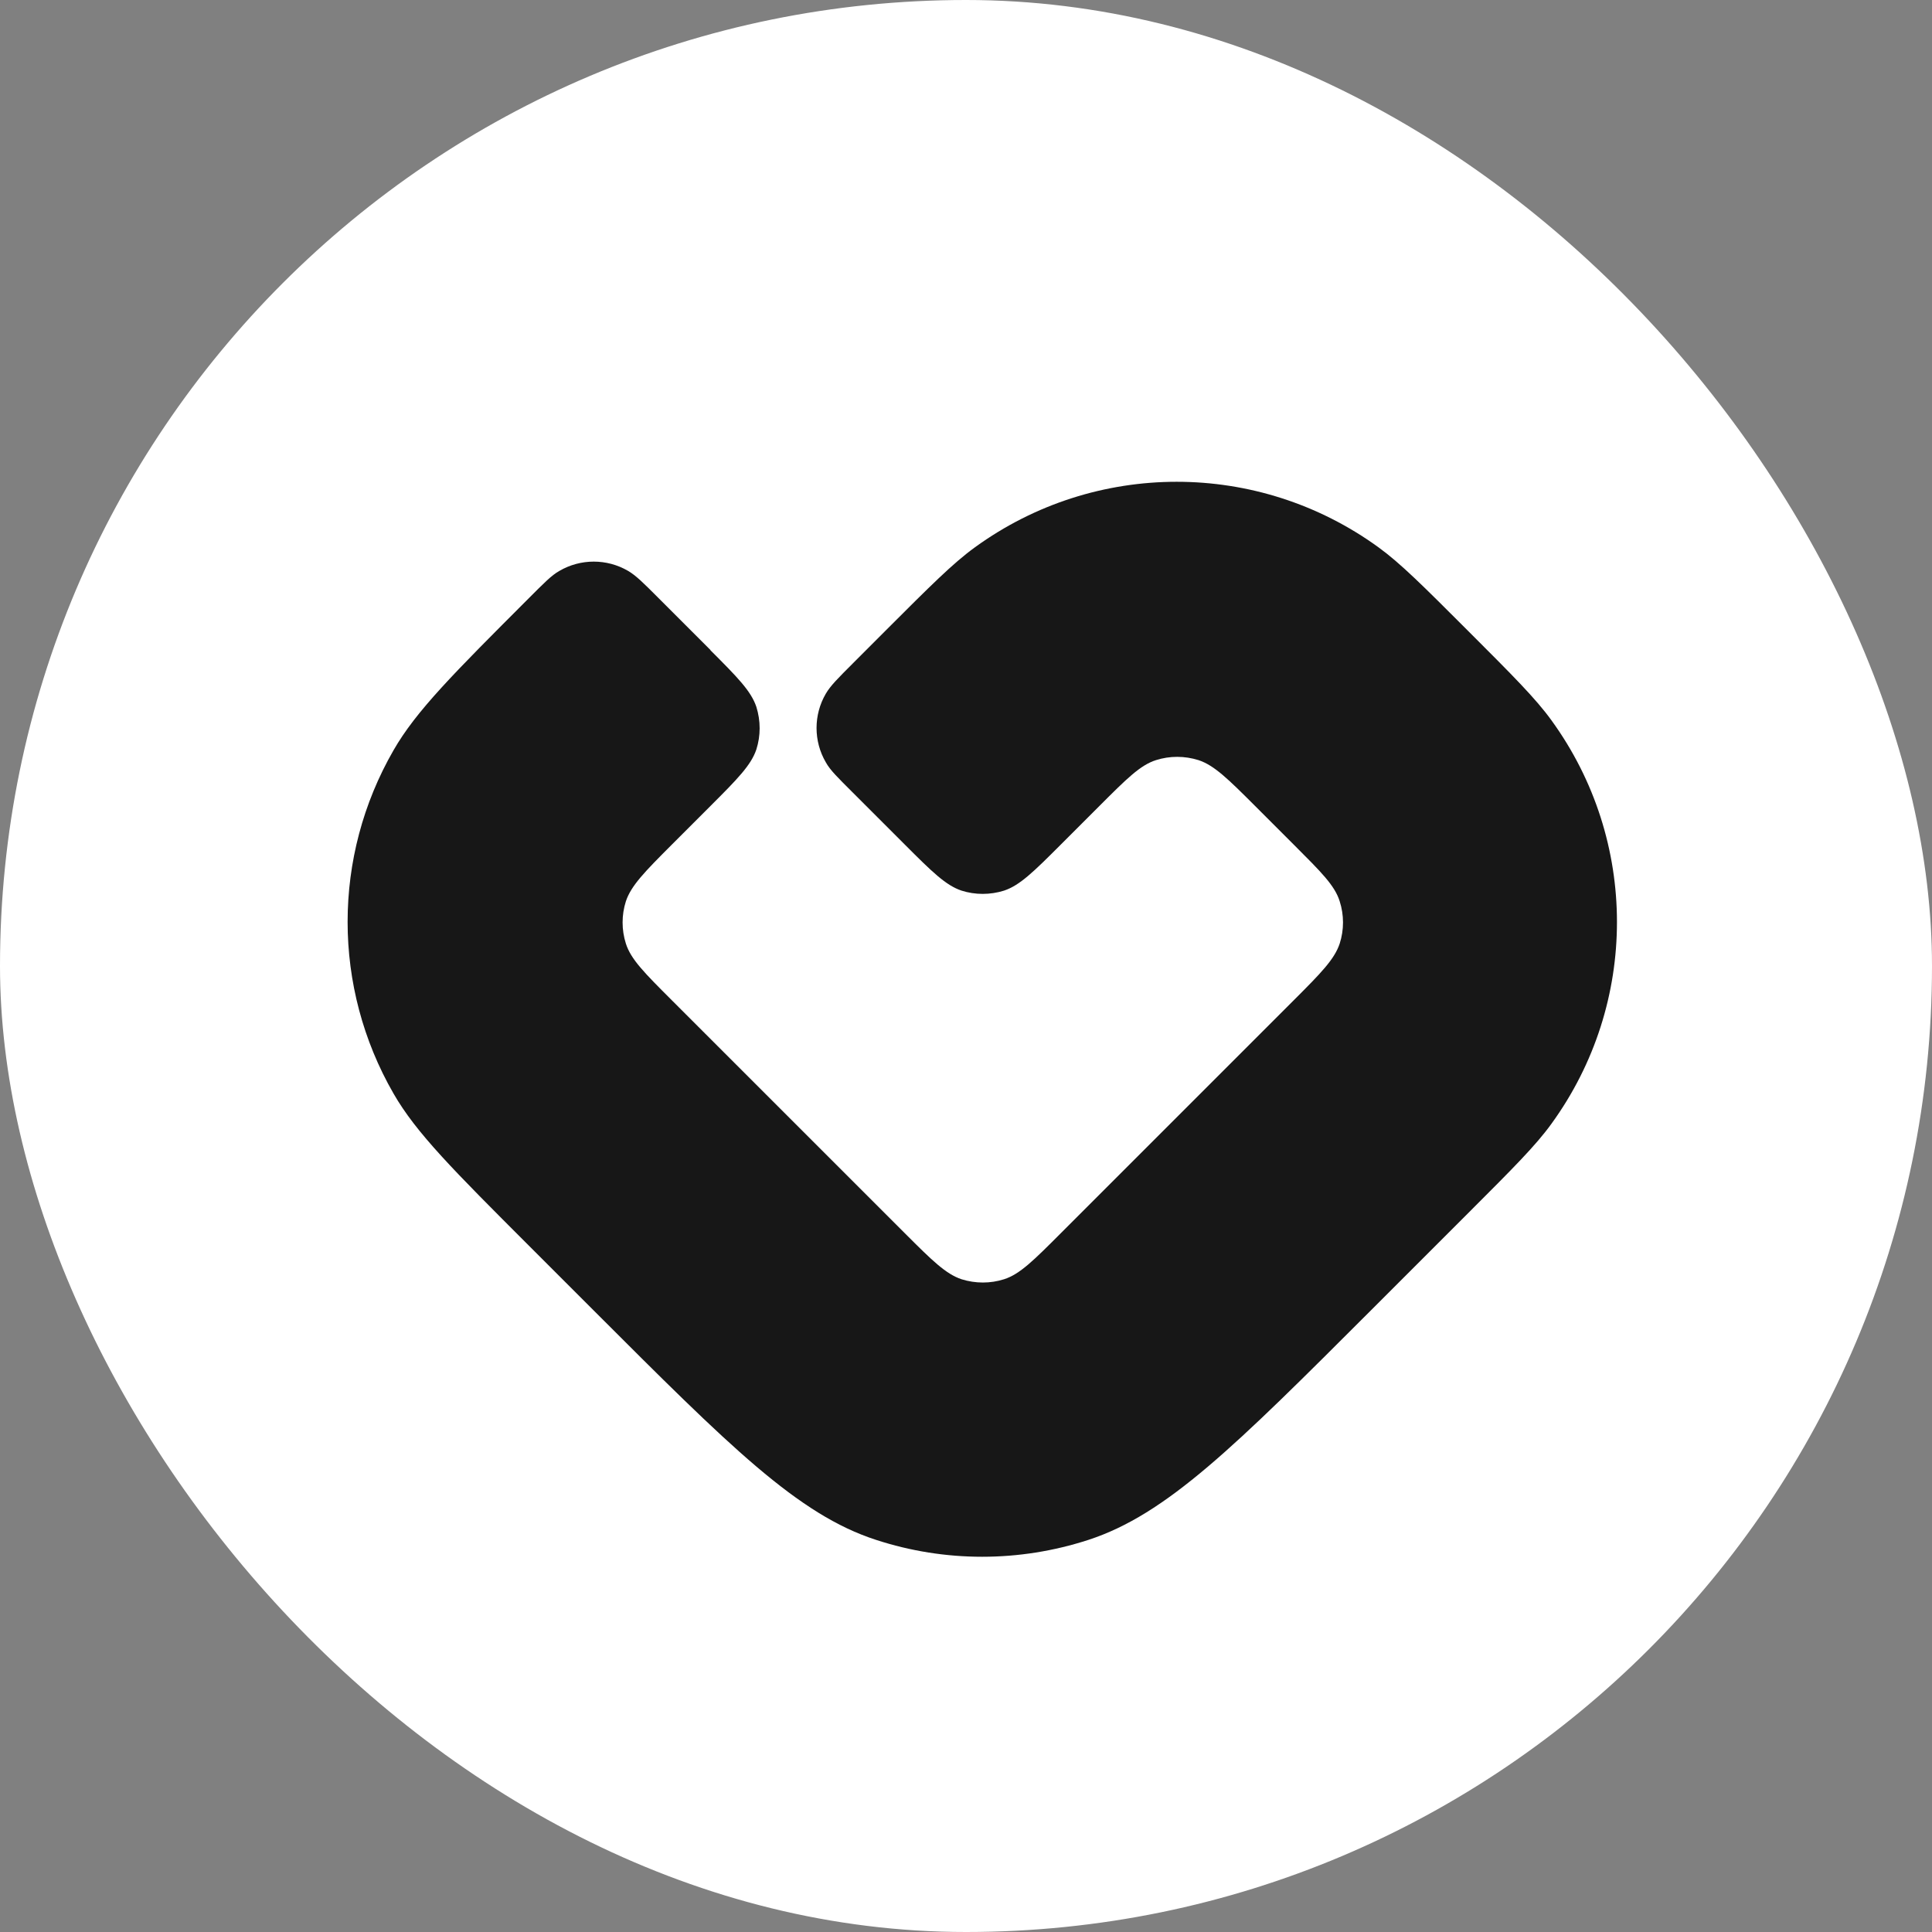
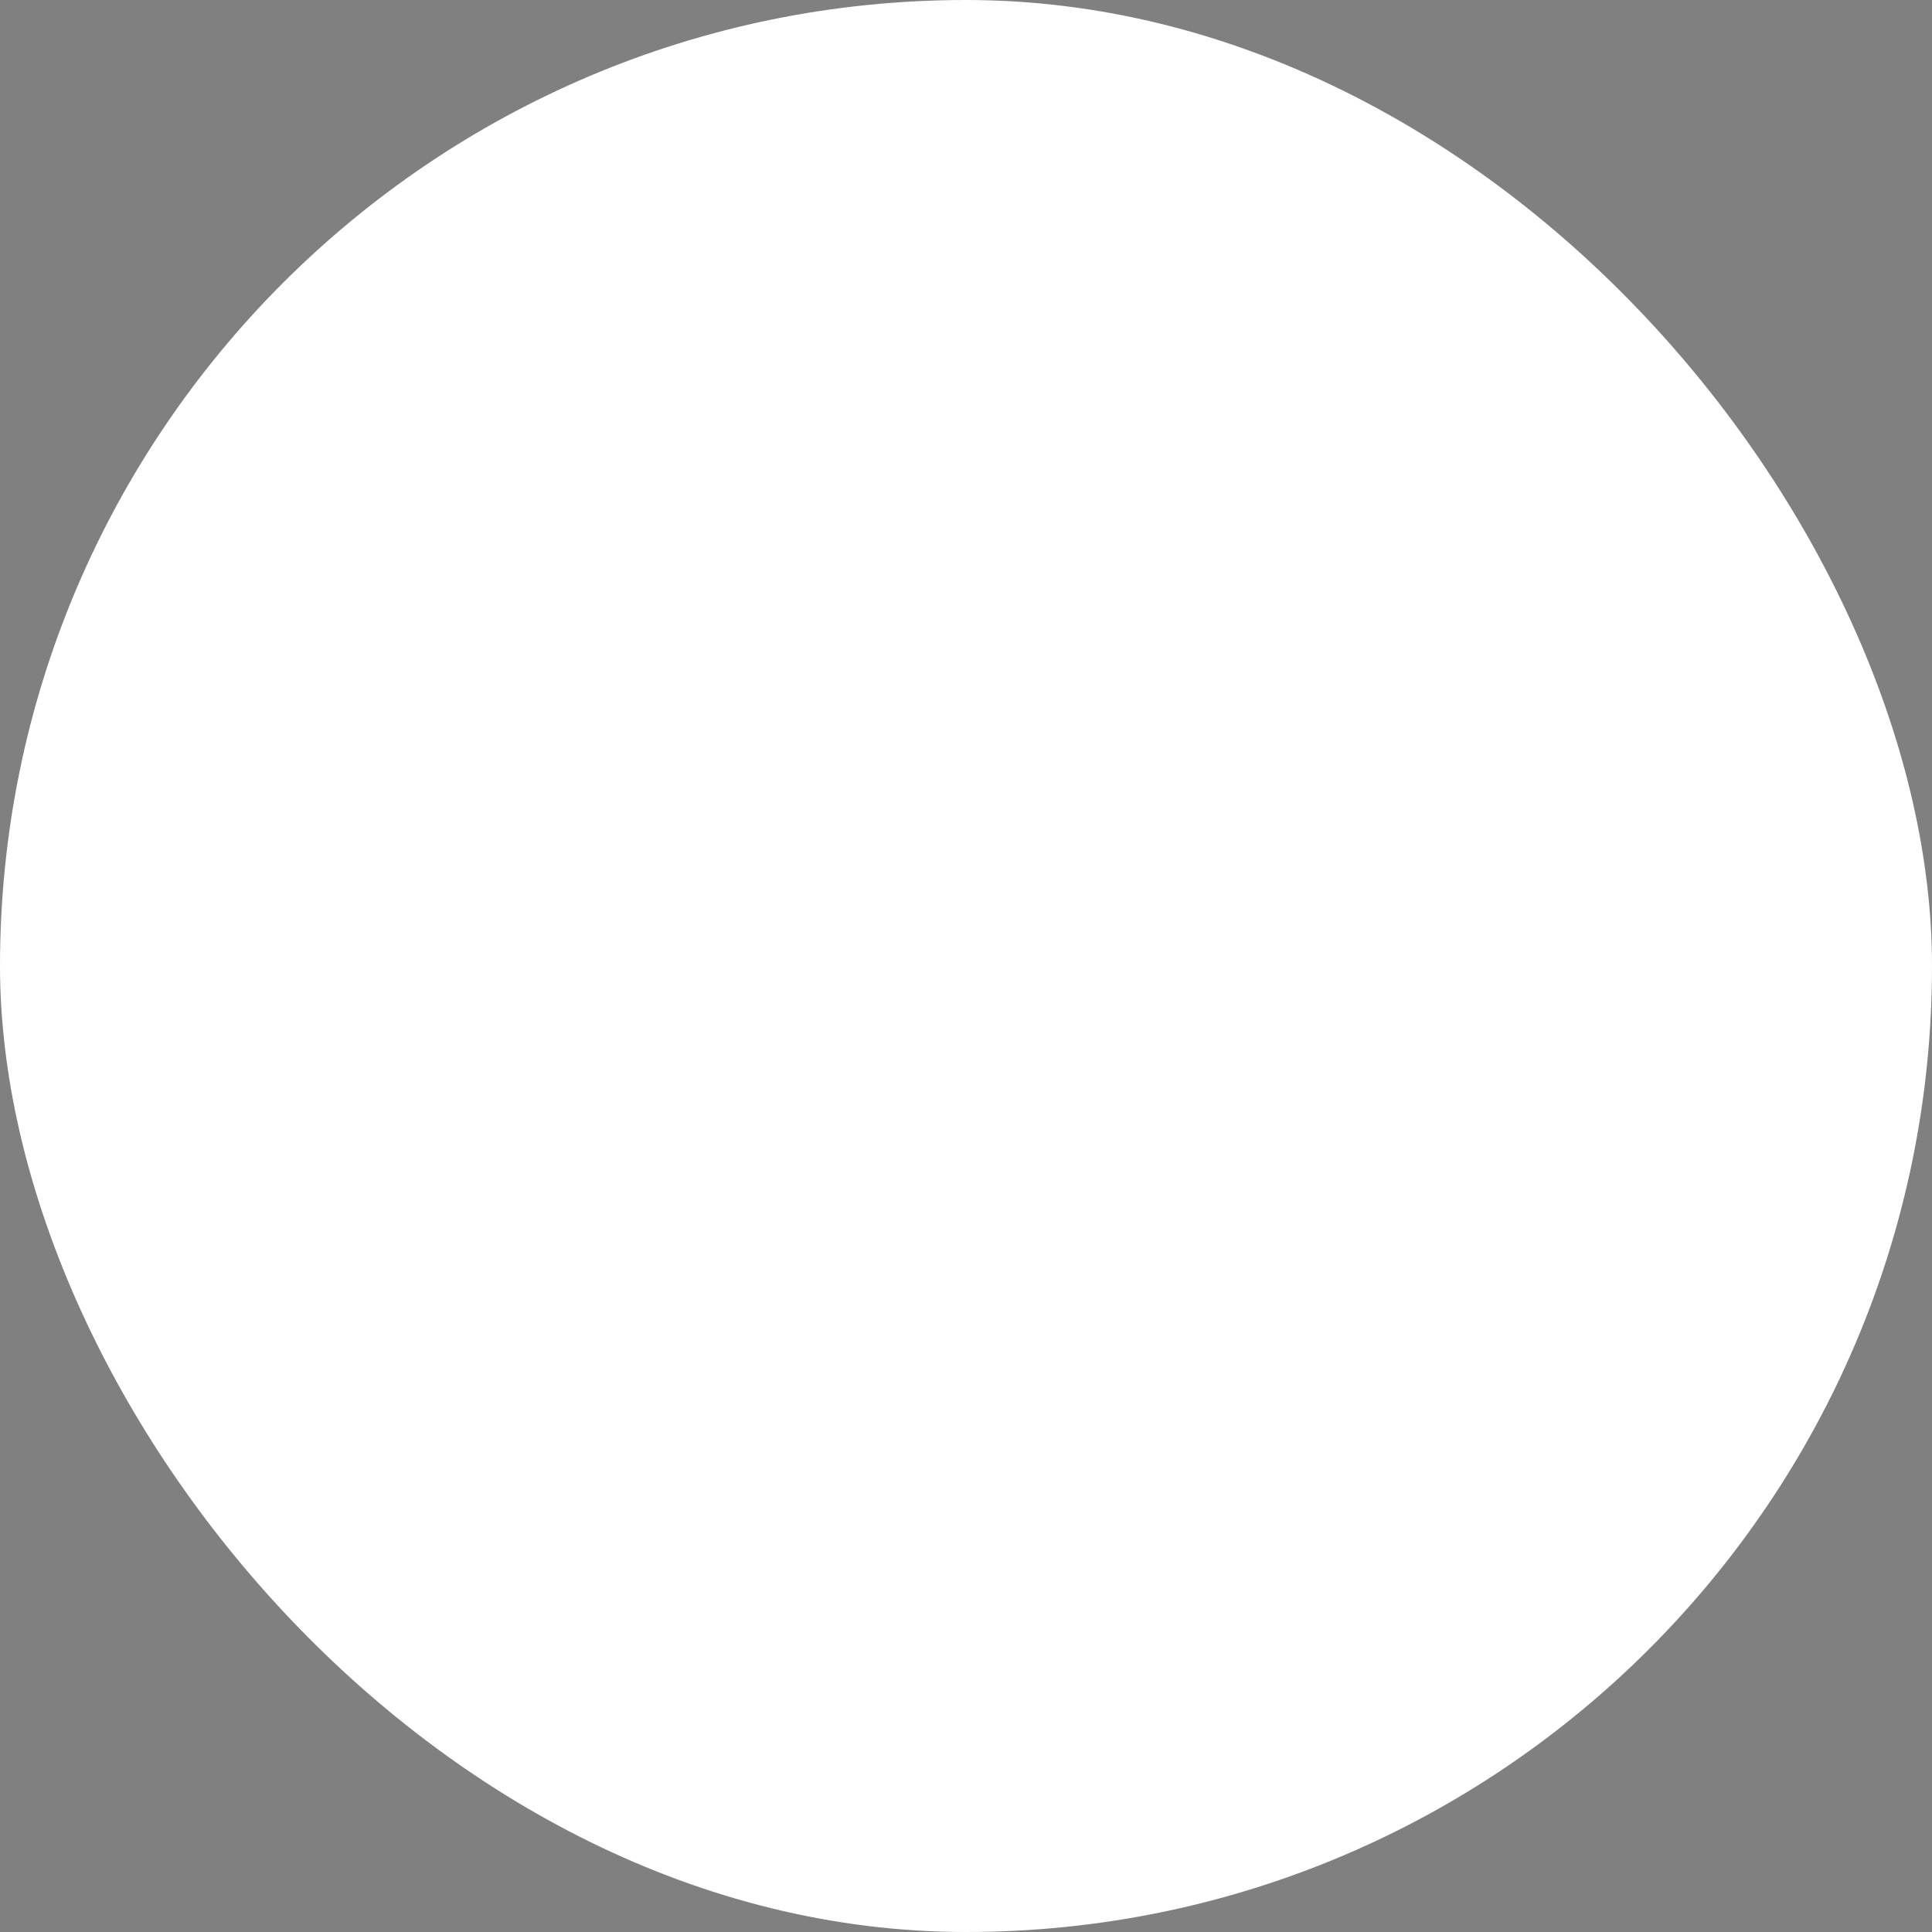
<svg xmlns="http://www.w3.org/2000/svg" width="45" height="45" viewBox="0 0 45 45" fill="none">
  <rect x="0" y="0" width="45" height="45" fill="#808080" stroke="none" />
  <rect width="45" height="45" rx="22.5" fill="white" />
-   <path d="M16.548 15.14L15.339 13.931C14.988 13.579 14.815 13.406 14.629 13.297C14.137 13.009 13.523 13.009 13.03 13.297C12.845 13.4 12.672 13.579 12.32 13.931C10.567 15.684 9.691 16.56 9.166 17.475C7.74 19.95 7.74 22.995 9.166 25.471C9.691 26.386 10.567 27.262 12.32 29.015L13.83 30.525C16.996 33.691 18.583 35.278 20.406 35.867C22.012 36.391 23.739 36.391 25.351 35.867C27.174 35.272 28.761 33.691 31.927 30.525L34.192 28.26C35.241 27.211 35.766 26.687 36.136 26.175C38.171 23.373 38.171 19.579 36.136 16.777C35.766 16.266 35.241 15.741 34.192 14.692C33.143 13.643 32.618 13.118 32.106 12.747C29.304 10.713 25.511 10.713 22.709 12.747C22.197 13.118 21.673 13.643 20.623 14.692L19.869 15.447C19.517 15.799 19.344 15.971 19.235 16.157C18.947 16.649 18.947 17.264 19.235 17.756C19.338 17.942 19.517 18.114 19.869 18.466L21.078 19.675C21.711 20.309 22.031 20.622 22.395 20.744C22.715 20.846 23.061 20.846 23.387 20.744C23.752 20.622 24.072 20.309 24.705 19.675L25.607 18.773C26.24 18.14 26.56 17.82 26.925 17.705C27.244 17.603 27.59 17.603 27.916 17.705C28.281 17.826 28.601 18.14 29.234 18.773L30.136 19.675C30.769 20.309 31.089 20.622 31.204 20.993C31.307 21.313 31.307 21.658 31.204 21.978C31.083 22.343 30.769 22.663 30.136 23.296L24.705 28.727C24.072 29.361 23.752 29.68 23.387 29.796C23.067 29.898 22.722 29.898 22.395 29.796C22.031 29.674 21.711 29.361 21.078 28.727L15.646 23.296C15.013 22.663 14.693 22.343 14.578 21.978C14.476 21.658 14.476 21.313 14.578 20.993C14.7 20.628 15.013 20.309 15.646 19.675L16.548 18.773C17.182 18.14 17.495 17.82 17.617 17.456C17.719 17.136 17.719 16.79 17.617 16.464C17.495 16.099 17.182 15.779 16.548 15.146V15.14Z" fill="#171717" />
</svg>